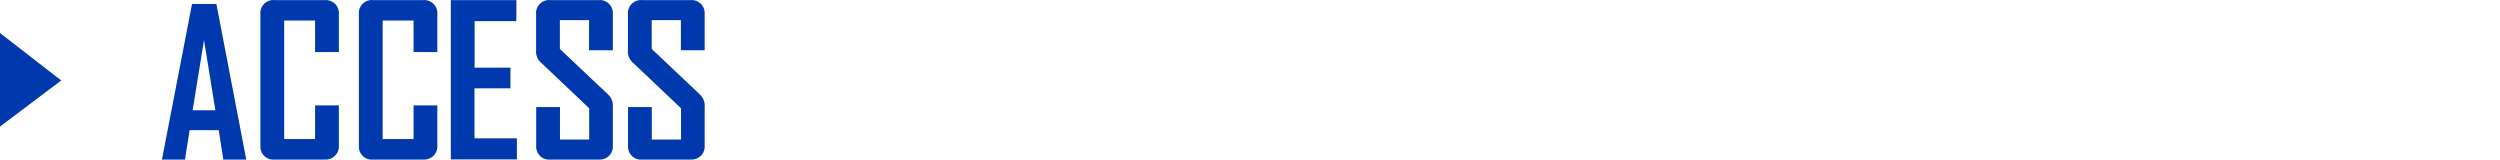
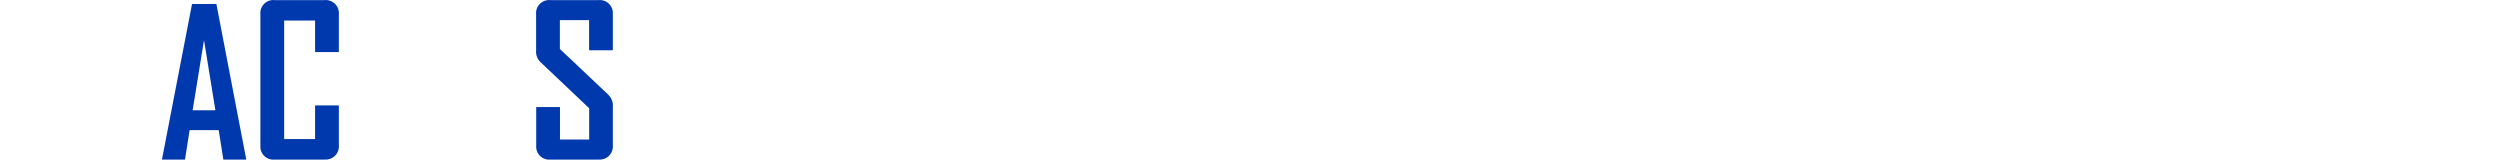
<svg xmlns="http://www.w3.org/2000/svg" id="_レイヤー_1" data-name="レイヤー 1" viewBox="0 0 248.27 15.85">
  <defs>
    <style>
      .cls-1 {
        fill: #0038ae;
        stroke-width: 0px;
      }
    </style>
  </defs>
  <g id="nav3">
-     <path id="_パス_33681" data-name="パス 33681" class="cls-1" d="m0,3.28l6.08,4.71L0,12.57" />
    <g id="_03" data-name=" 03">
      <path id="_パス_33727" data-name="パス 33727" class="cls-1" d="m22.18,15.85l-.46-2.93h-2.89l-.46,2.93h-2.28v-.04L19.07.4h2.42l2.96,15.41v.04h-2.28Zm-1.92-11.87l-1.13,6.97h2.26l-1.13-6.97Z" />
      <path id="_パス_33728" data-name="パス 33728" class="cls-1" d="m59.44,15.85h-4.76c-.71.08-1.36-.44-1.43-1.15-.01-.1,0-.2,0-.3v-3.77h2.36v3.23h2.9v-3.11l-4.75-4.5c-.37-.31-.57-.78-.52-1.26V1.46c-.09-.71.42-1.36,1.13-1.45.1-.01.2-.01.3,0h4.76c.71-.08,1.35.44,1.43,1.15,0,.09,0,.18,0,.28v3.55h-2.36v-2.99h-2.9v2.86l4.74,4.48c.37.32.57.8.52,1.28v3.77c.08.72-.43,1.37-1.14,1.45-.1.01-.19.01-.29,0" />
-       <path id="_パス_33732" data-name="パス 33732" class="cls-1" d="m68.56,15.85h-4.76c-.71.08-1.36-.44-1.43-1.15-.01-.1,0-.2,0-.3v-3.77h2.36v3.23h2.9v-3.11l-4.75-4.5c-.37-.31-.57-.78-.52-1.26V1.46c-.09-.71.42-1.36,1.13-1.45.1-.01.2-.01.3,0h4.76c.71-.08,1.35.44,1.43,1.15,0,.09,0,.18,0,.28v3.55h-2.36v-2.99h-2.9v2.86l4.74,4.48c.37.32.57.8.52,1.28v3.77c.08.72-.43,1.37-1.14,1.45-.1.01-.19.01-.29,0" />
      <path id="_パス_33729" data-name="パス 33729" class="cls-1" d="m32.2,15.85h-4.93c-.71.07-1.34-.45-1.41-1.15,0-.1,0-.2,0-.3V1.46c-.09-.71.41-1.35,1.11-1.45.1-.01.2-.01.3,0h4.93c.72-.08,1.37.43,1.45,1.15.01.1.01.2,0,.3v3.71h-2.36v-3.13h-3.07v11.77h3.07v-3.34h2.36v3.92c.08.72-.43,1.37-1.15,1.45-.1.01-.2.01-.3,0" />
-       <path id="_パス_33731" data-name="パス 33731" class="cls-1" d="m41.98,15.85h-4.93c-.71.07-1.34-.45-1.41-1.15,0-.1,0-.2,0-.3V1.46c-.09-.71.41-1.35,1.11-1.45.1-.01.2-.01.3,0h4.93c.72-.08,1.37.43,1.45,1.15.01.1.01.2,0,.3v3.71h-2.36v-3.13h-3.07v11.77h3.07v-3.34h2.36v3.92c.08.72-.43,1.37-1.15,1.45-.1.01-.2.01-.3,0" />
-       <path id="_パス_33730" data-name="パス 33730" class="cls-1" d="m44.77,15.85V.01h6.51v2.09h-4.15v4.62h3.56v2.05h-3.57v4.97h4.21v2.09h-6.56Z" />
    </g>
  </g>
</svg>